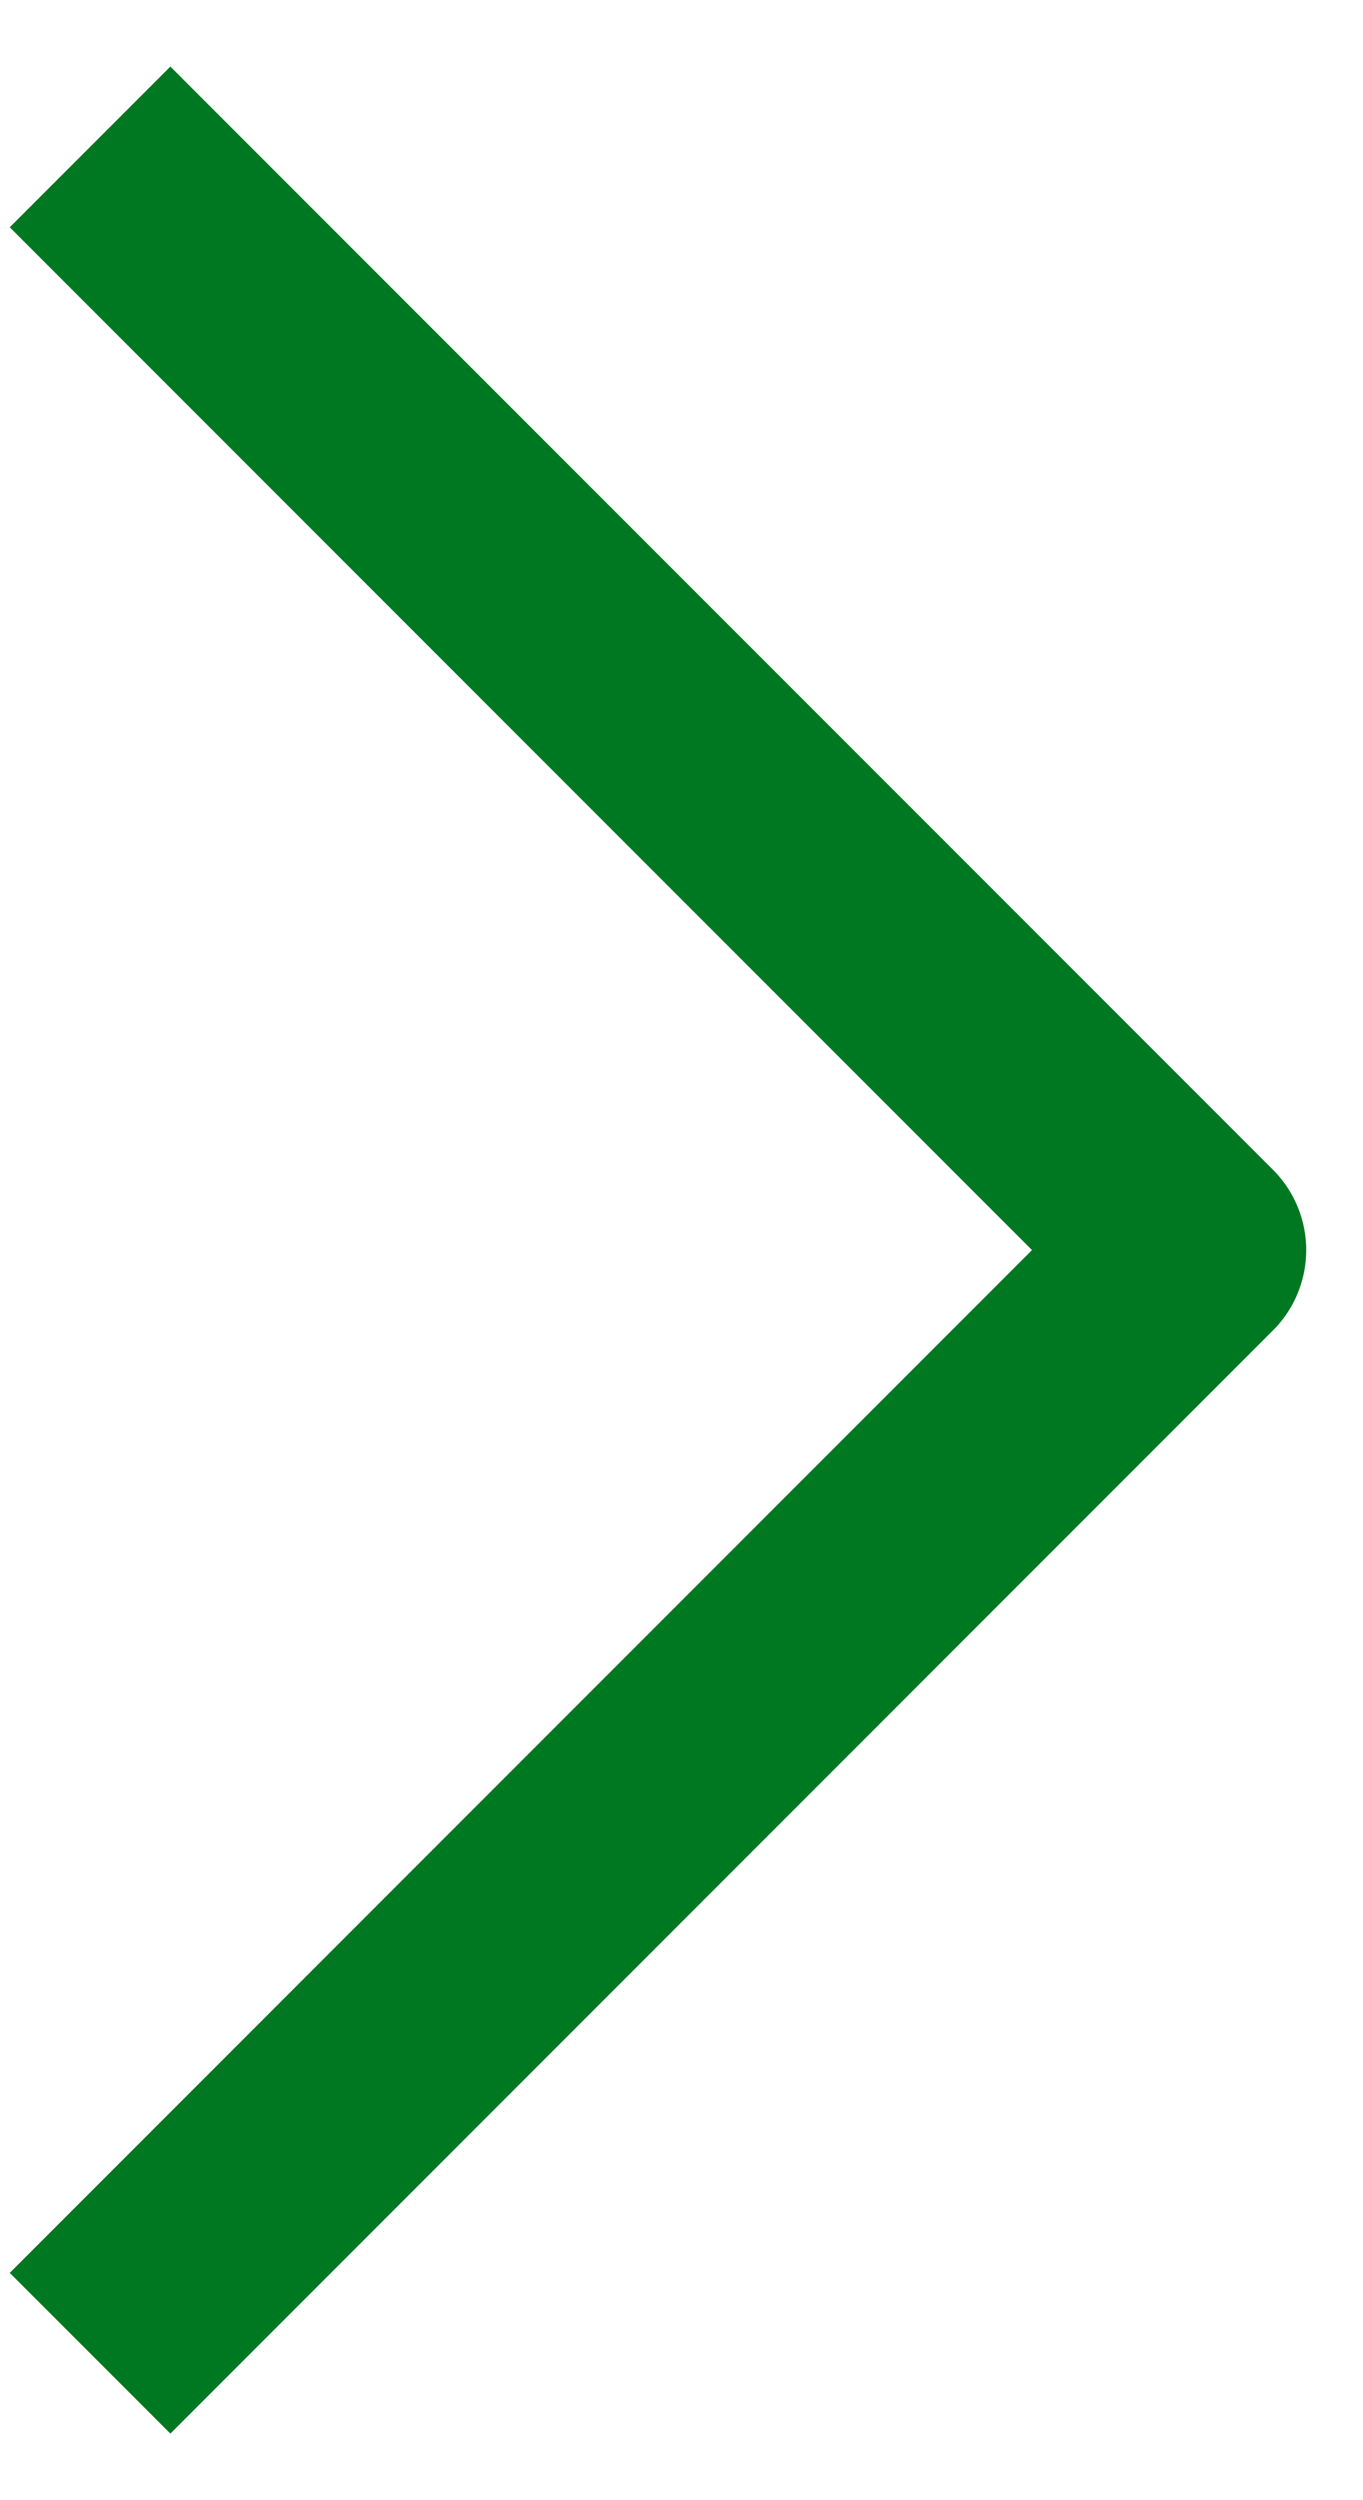
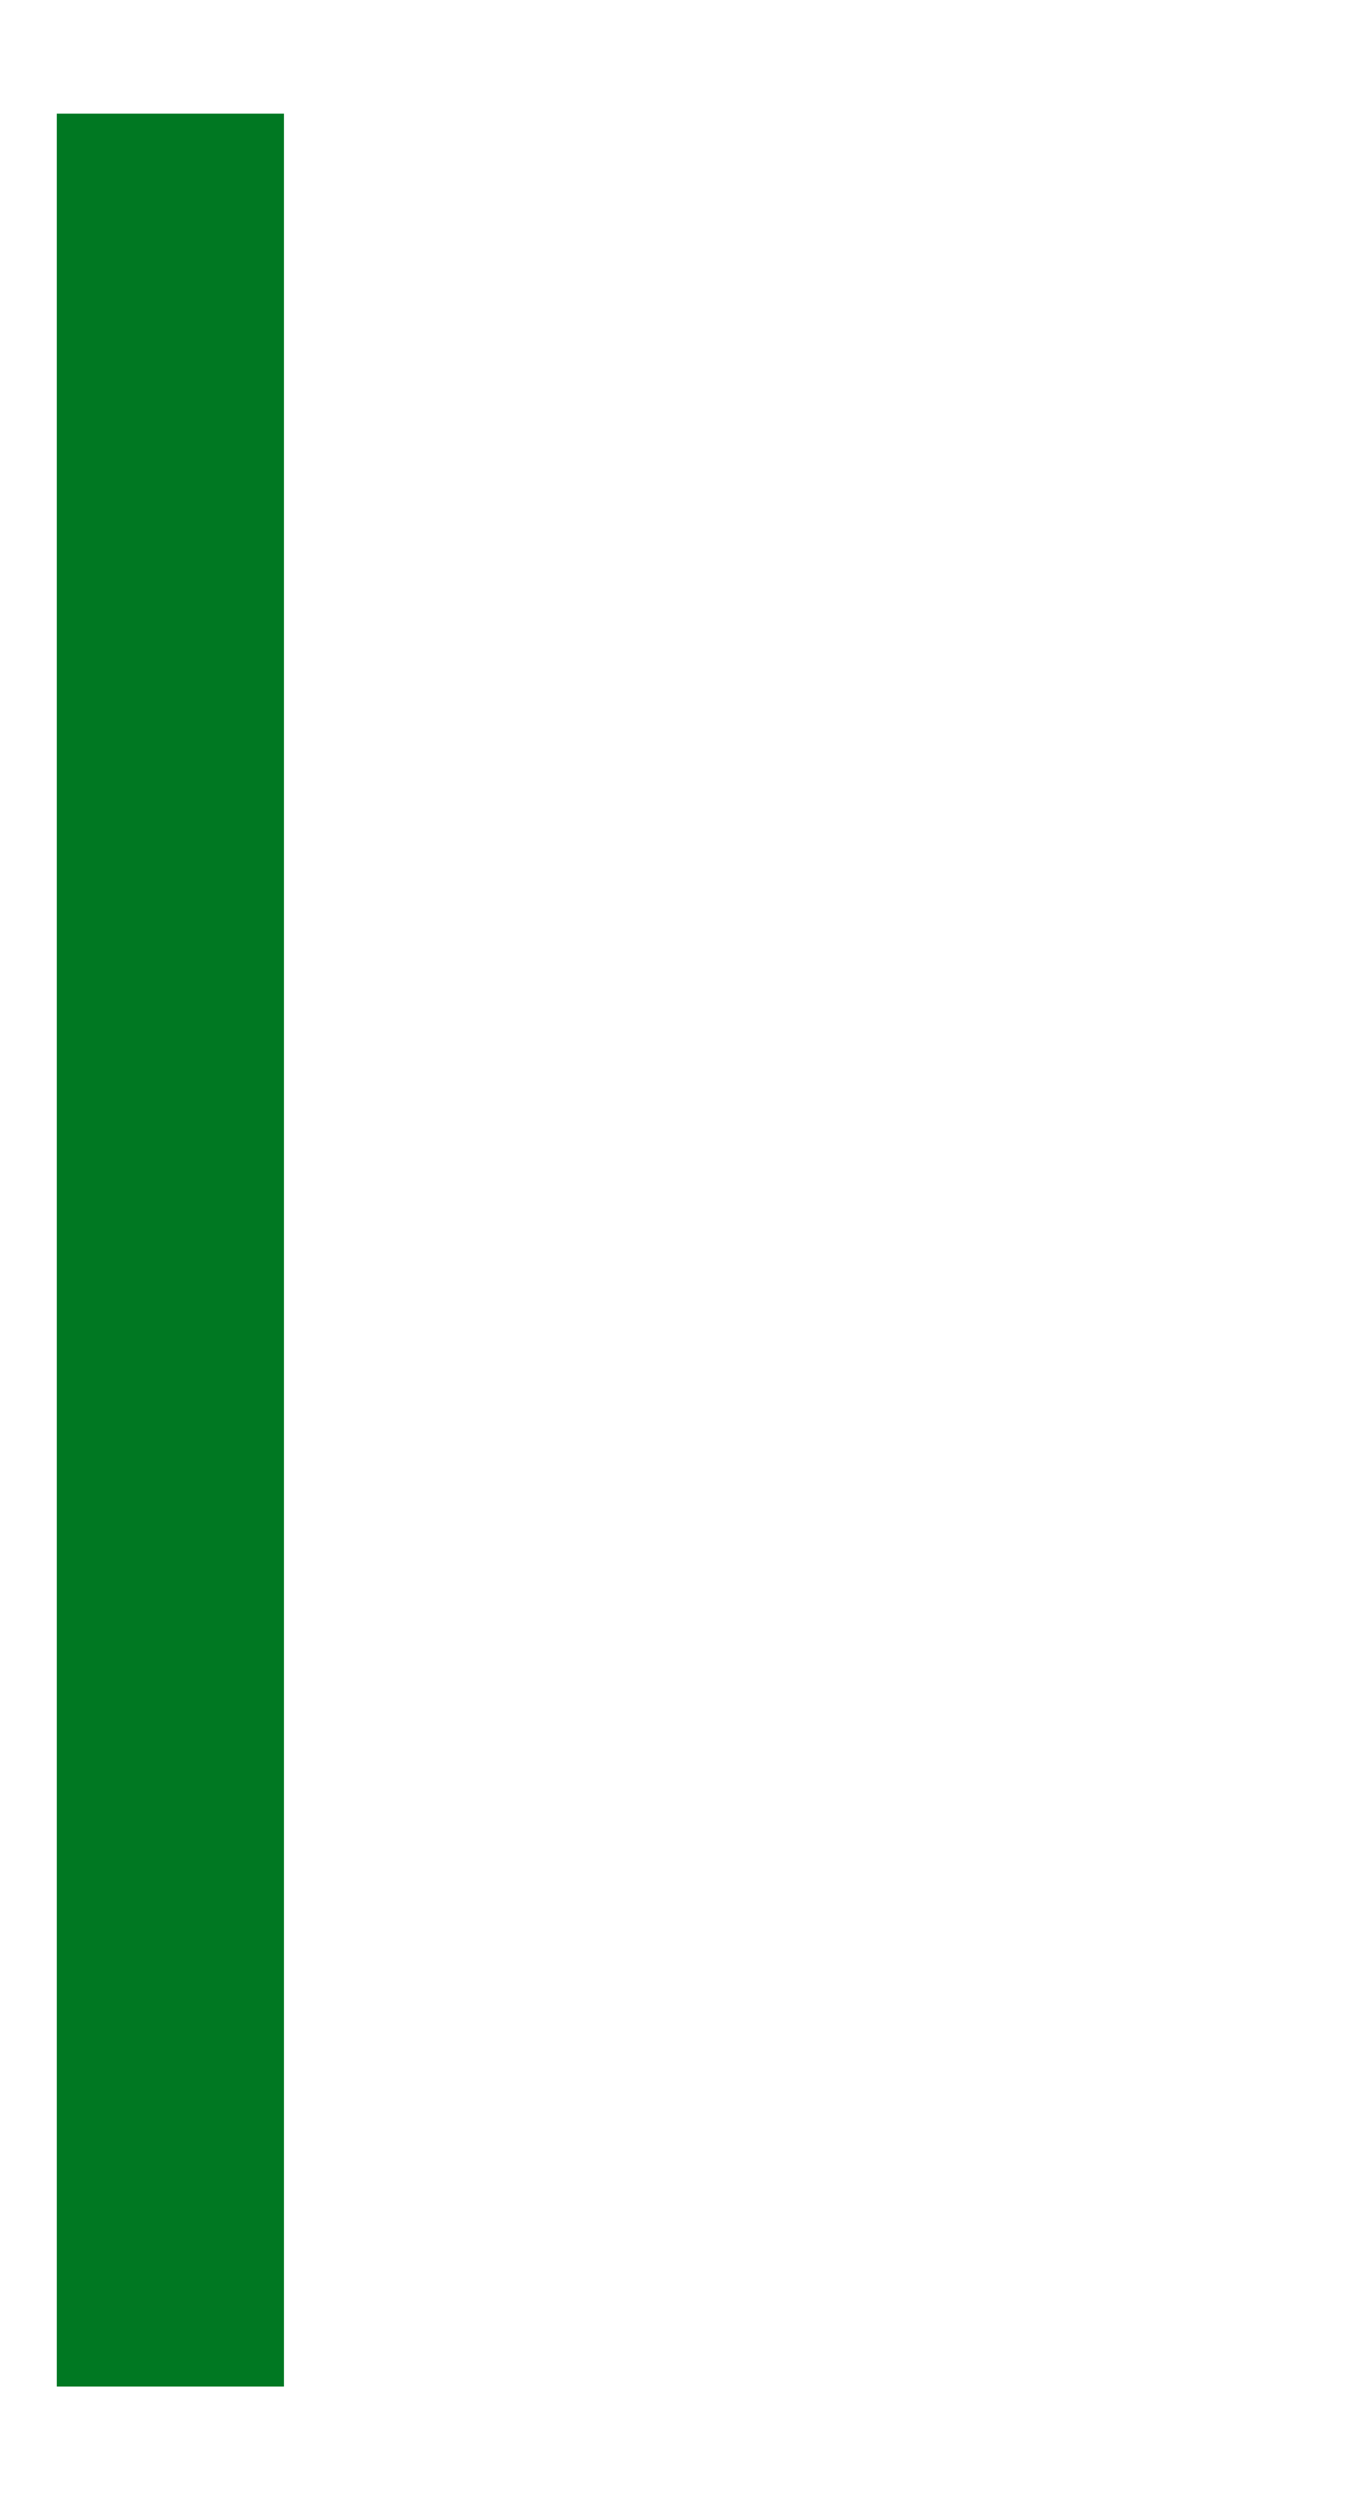
<svg xmlns="http://www.w3.org/2000/svg" width="6" height="11" viewBox="0 0 6 11" fill="none">
-   <path d="M0.75 10L5.25 5.5L0.75 1" stroke="#007822" stroke-linecap="square" stroke-linejoin="round" />
+   <path d="M0.75 10L0.75 1" stroke="#007822" stroke-linecap="square" stroke-linejoin="round" />
</svg>